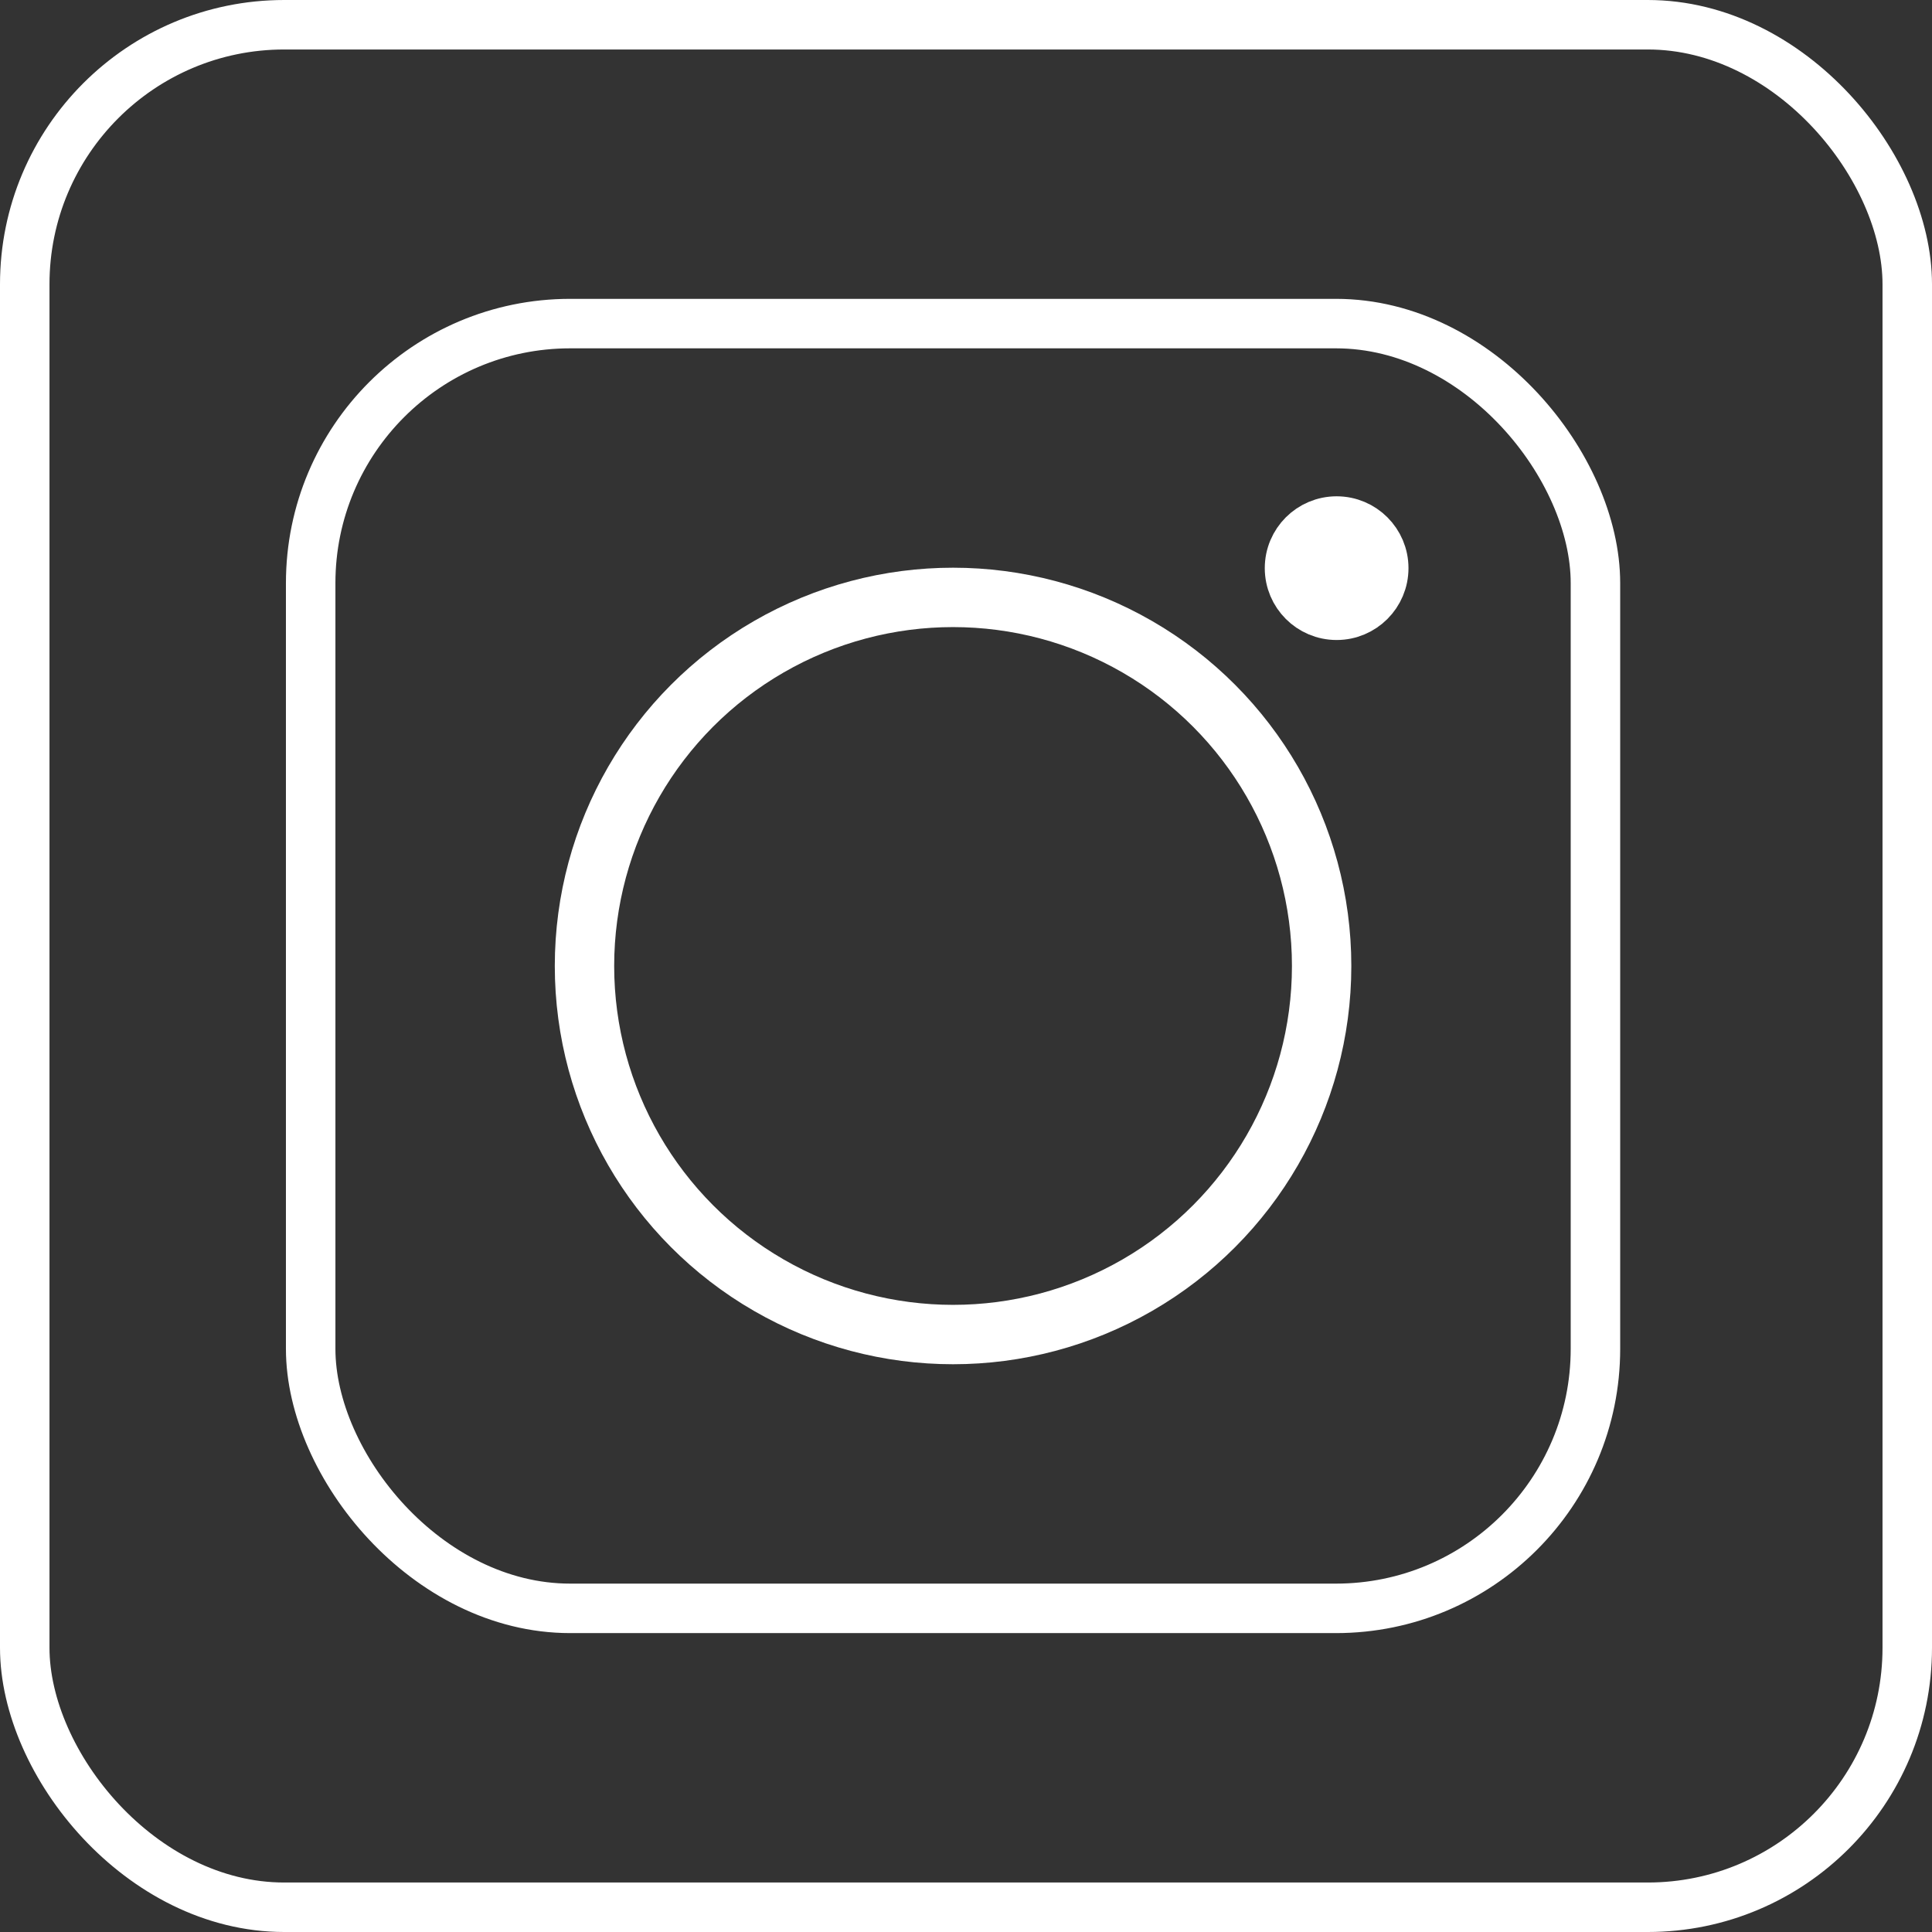
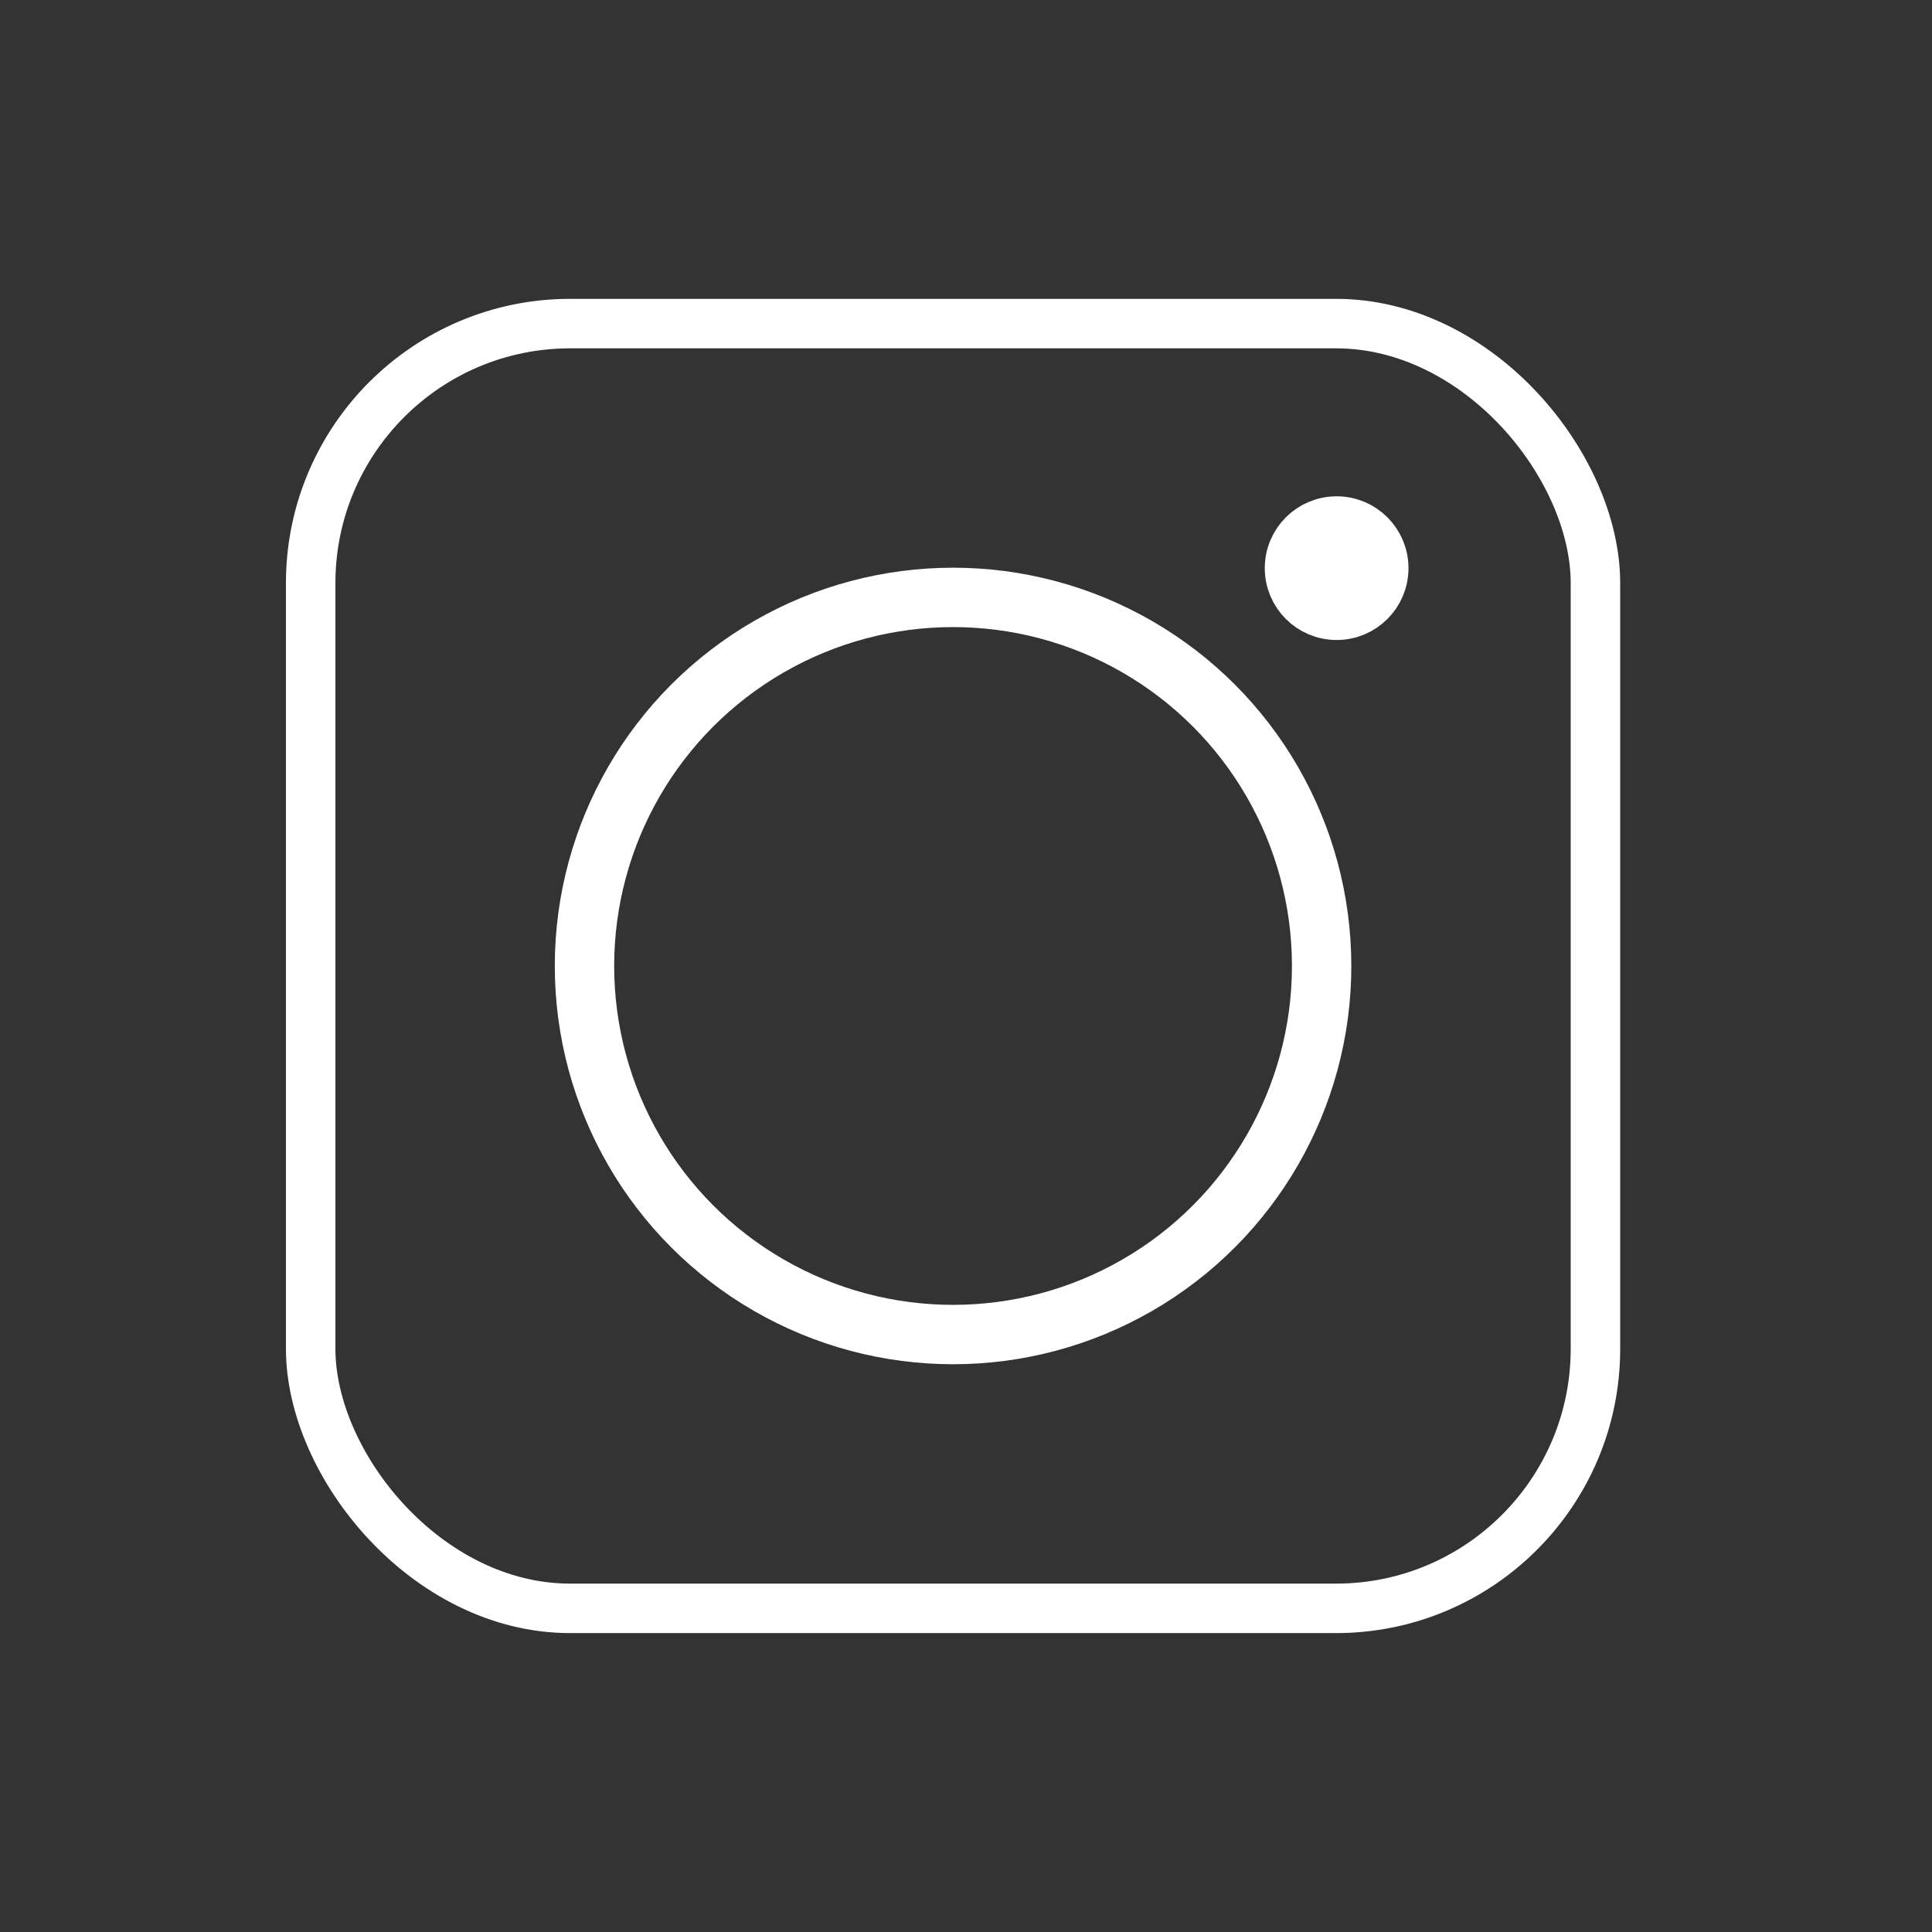
<svg xmlns="http://www.w3.org/2000/svg" id="_レイヤー_2" data-name="レイヤー 2" viewBox="0 0 390.41 390.41">
  <rect x="0" y="0" width="390.41" height="390.41" fill="#333333" stroke="none" />
  <defs>
    <style>
      .cls-1, .cls-2 {
        stroke-width: 10px;
      }

      .cls-1, .cls-2, .cls-3 {
        stroke: #fff;
        stroke-miterlimit: 10;
      }

      .cls-1, .cls-3 {
        fill: none;
      }

      .cls-2 {
        fill: #fff;
      }

      .cls-3 {
        stroke-width: 12px;
      }
    </style>
  </defs>
  <g id="_レイヤー_1-2" data-name="レイヤー 1">
    <g>
      <g>
        <rect class="cls-1" x="62.78" y="65.39" width="259.62" height="259.62" rx="52.44" ry="52.44" />
        <circle class="cls-3" cx="192.59" cy="195.2" r="74.48" />
        <circle class="cls-2" cx="270.1" cy="114.81" r="9.52" />
      </g>
-       <rect class="cls-1" x="5" y="5" width="380.41" height="380.41" rx="52.44" ry="52.44" />
    </g>
  </g>
</svg>